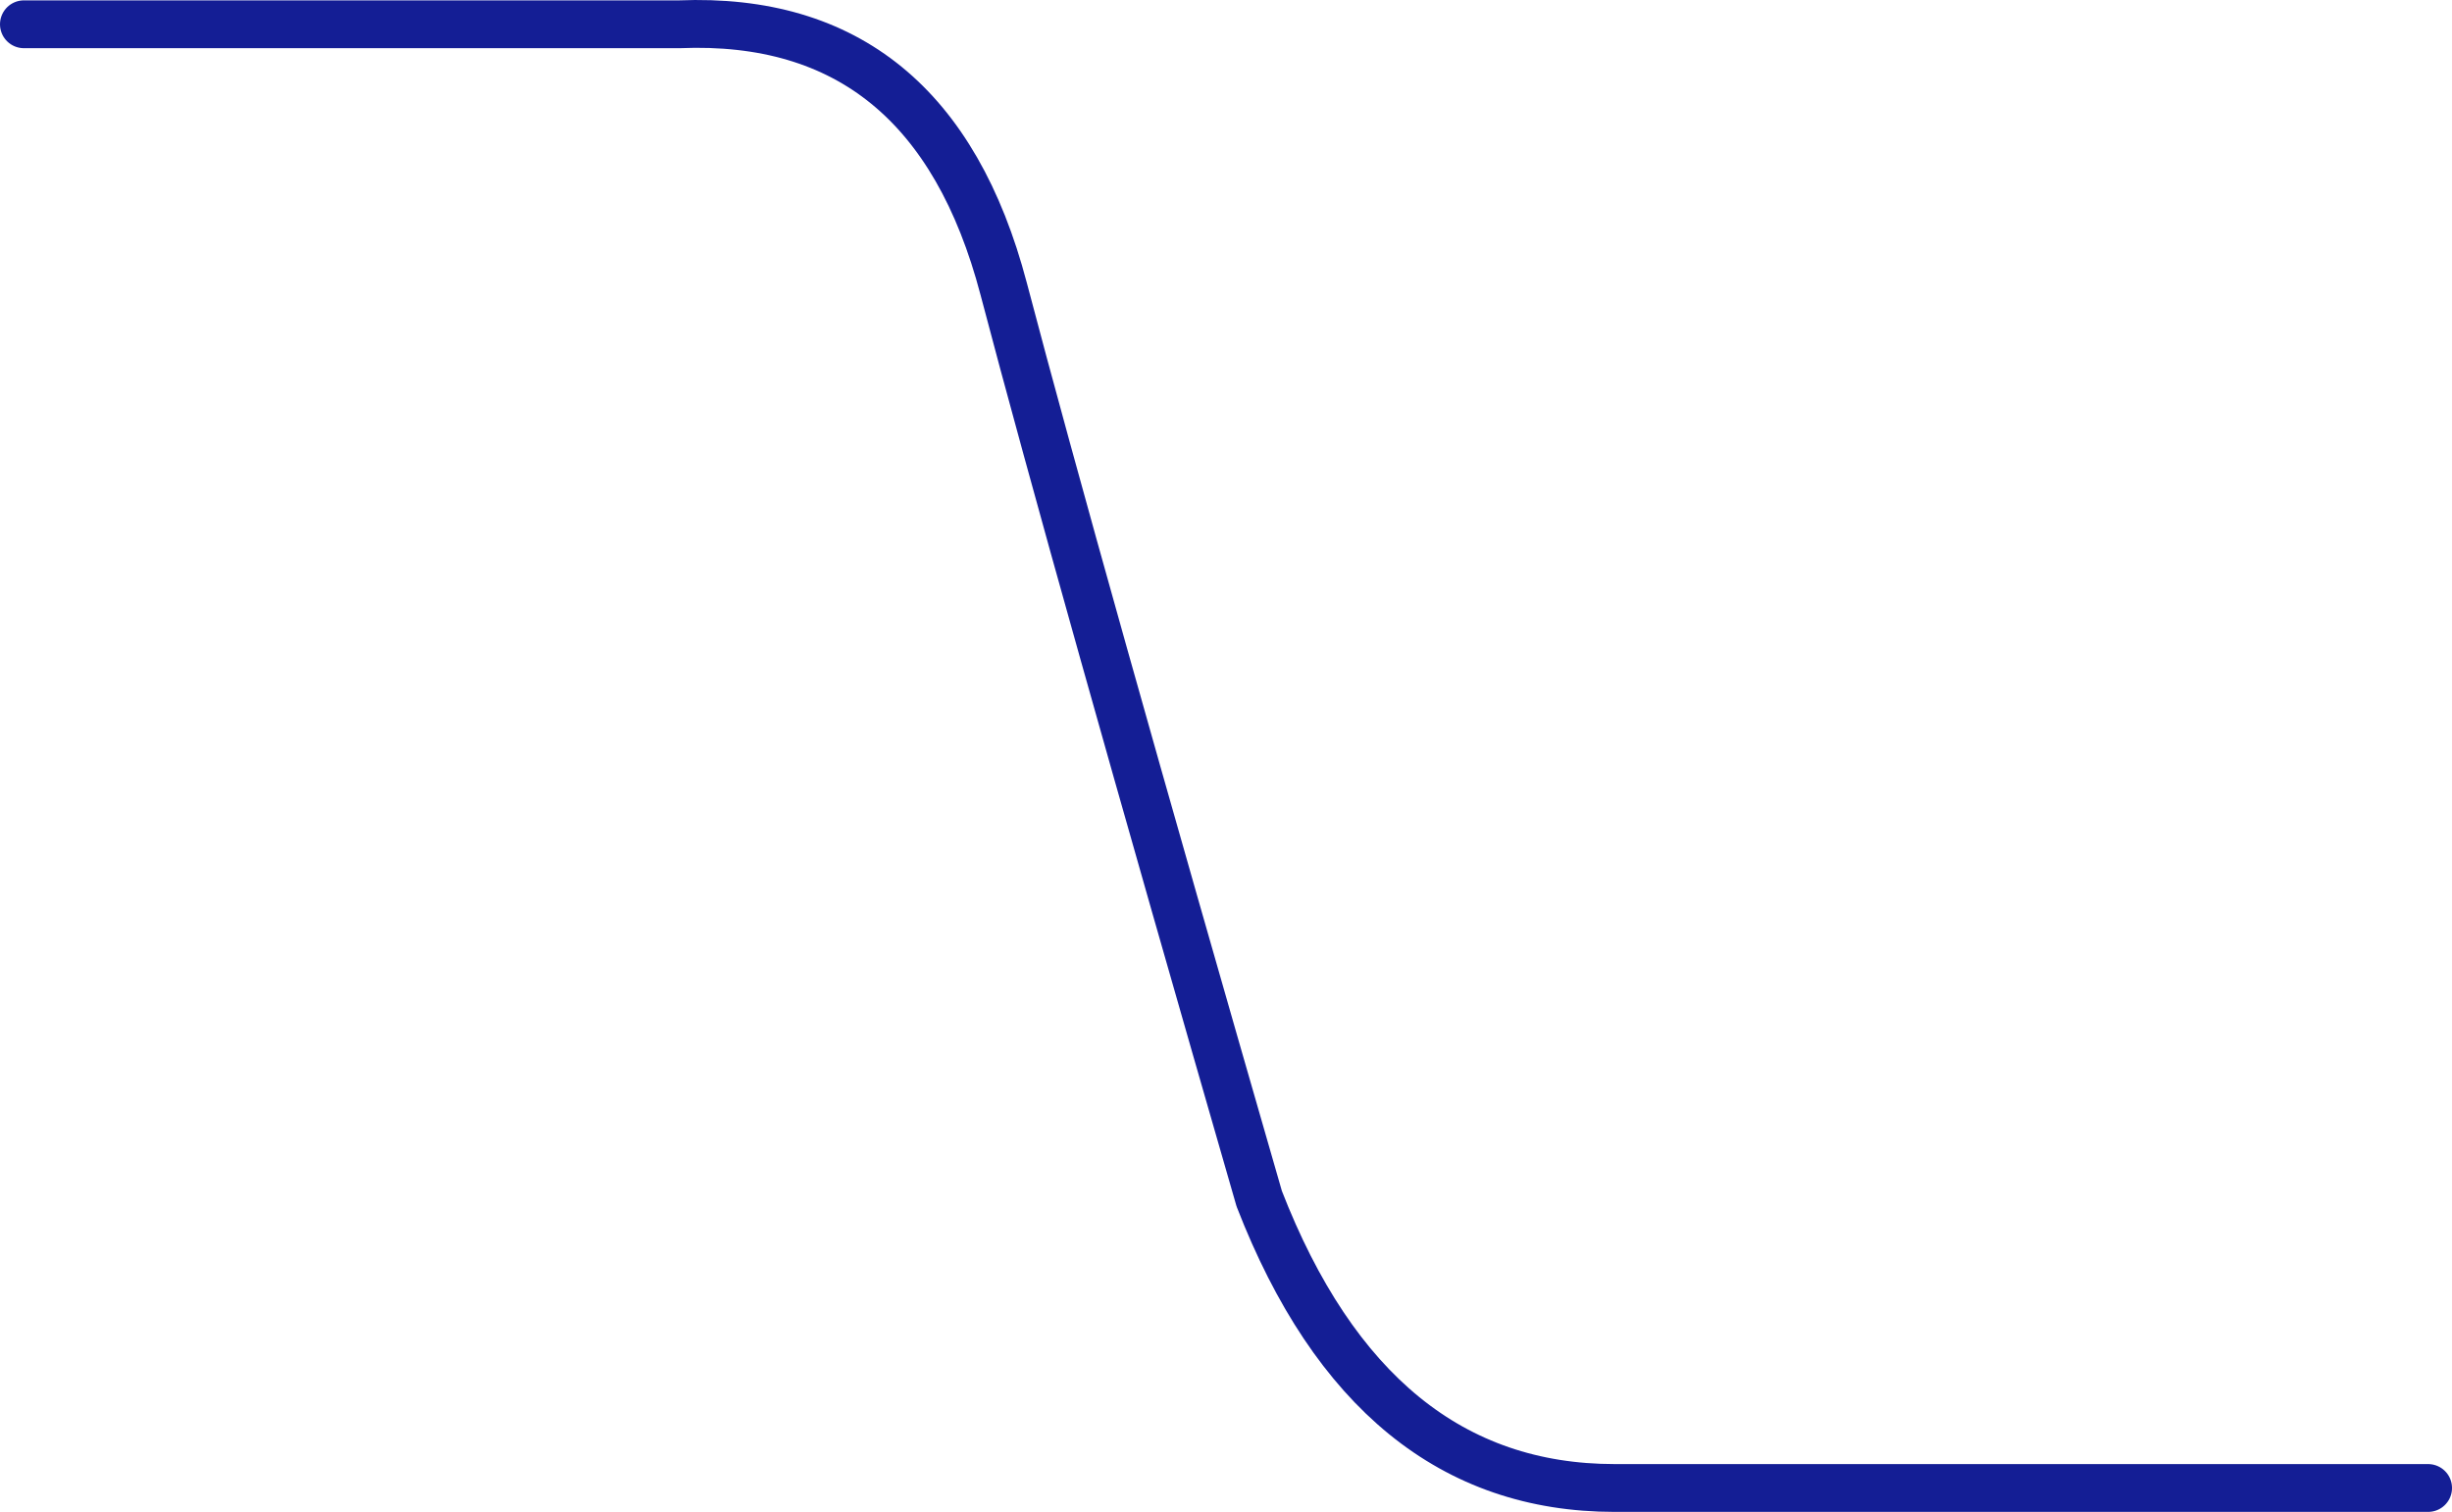
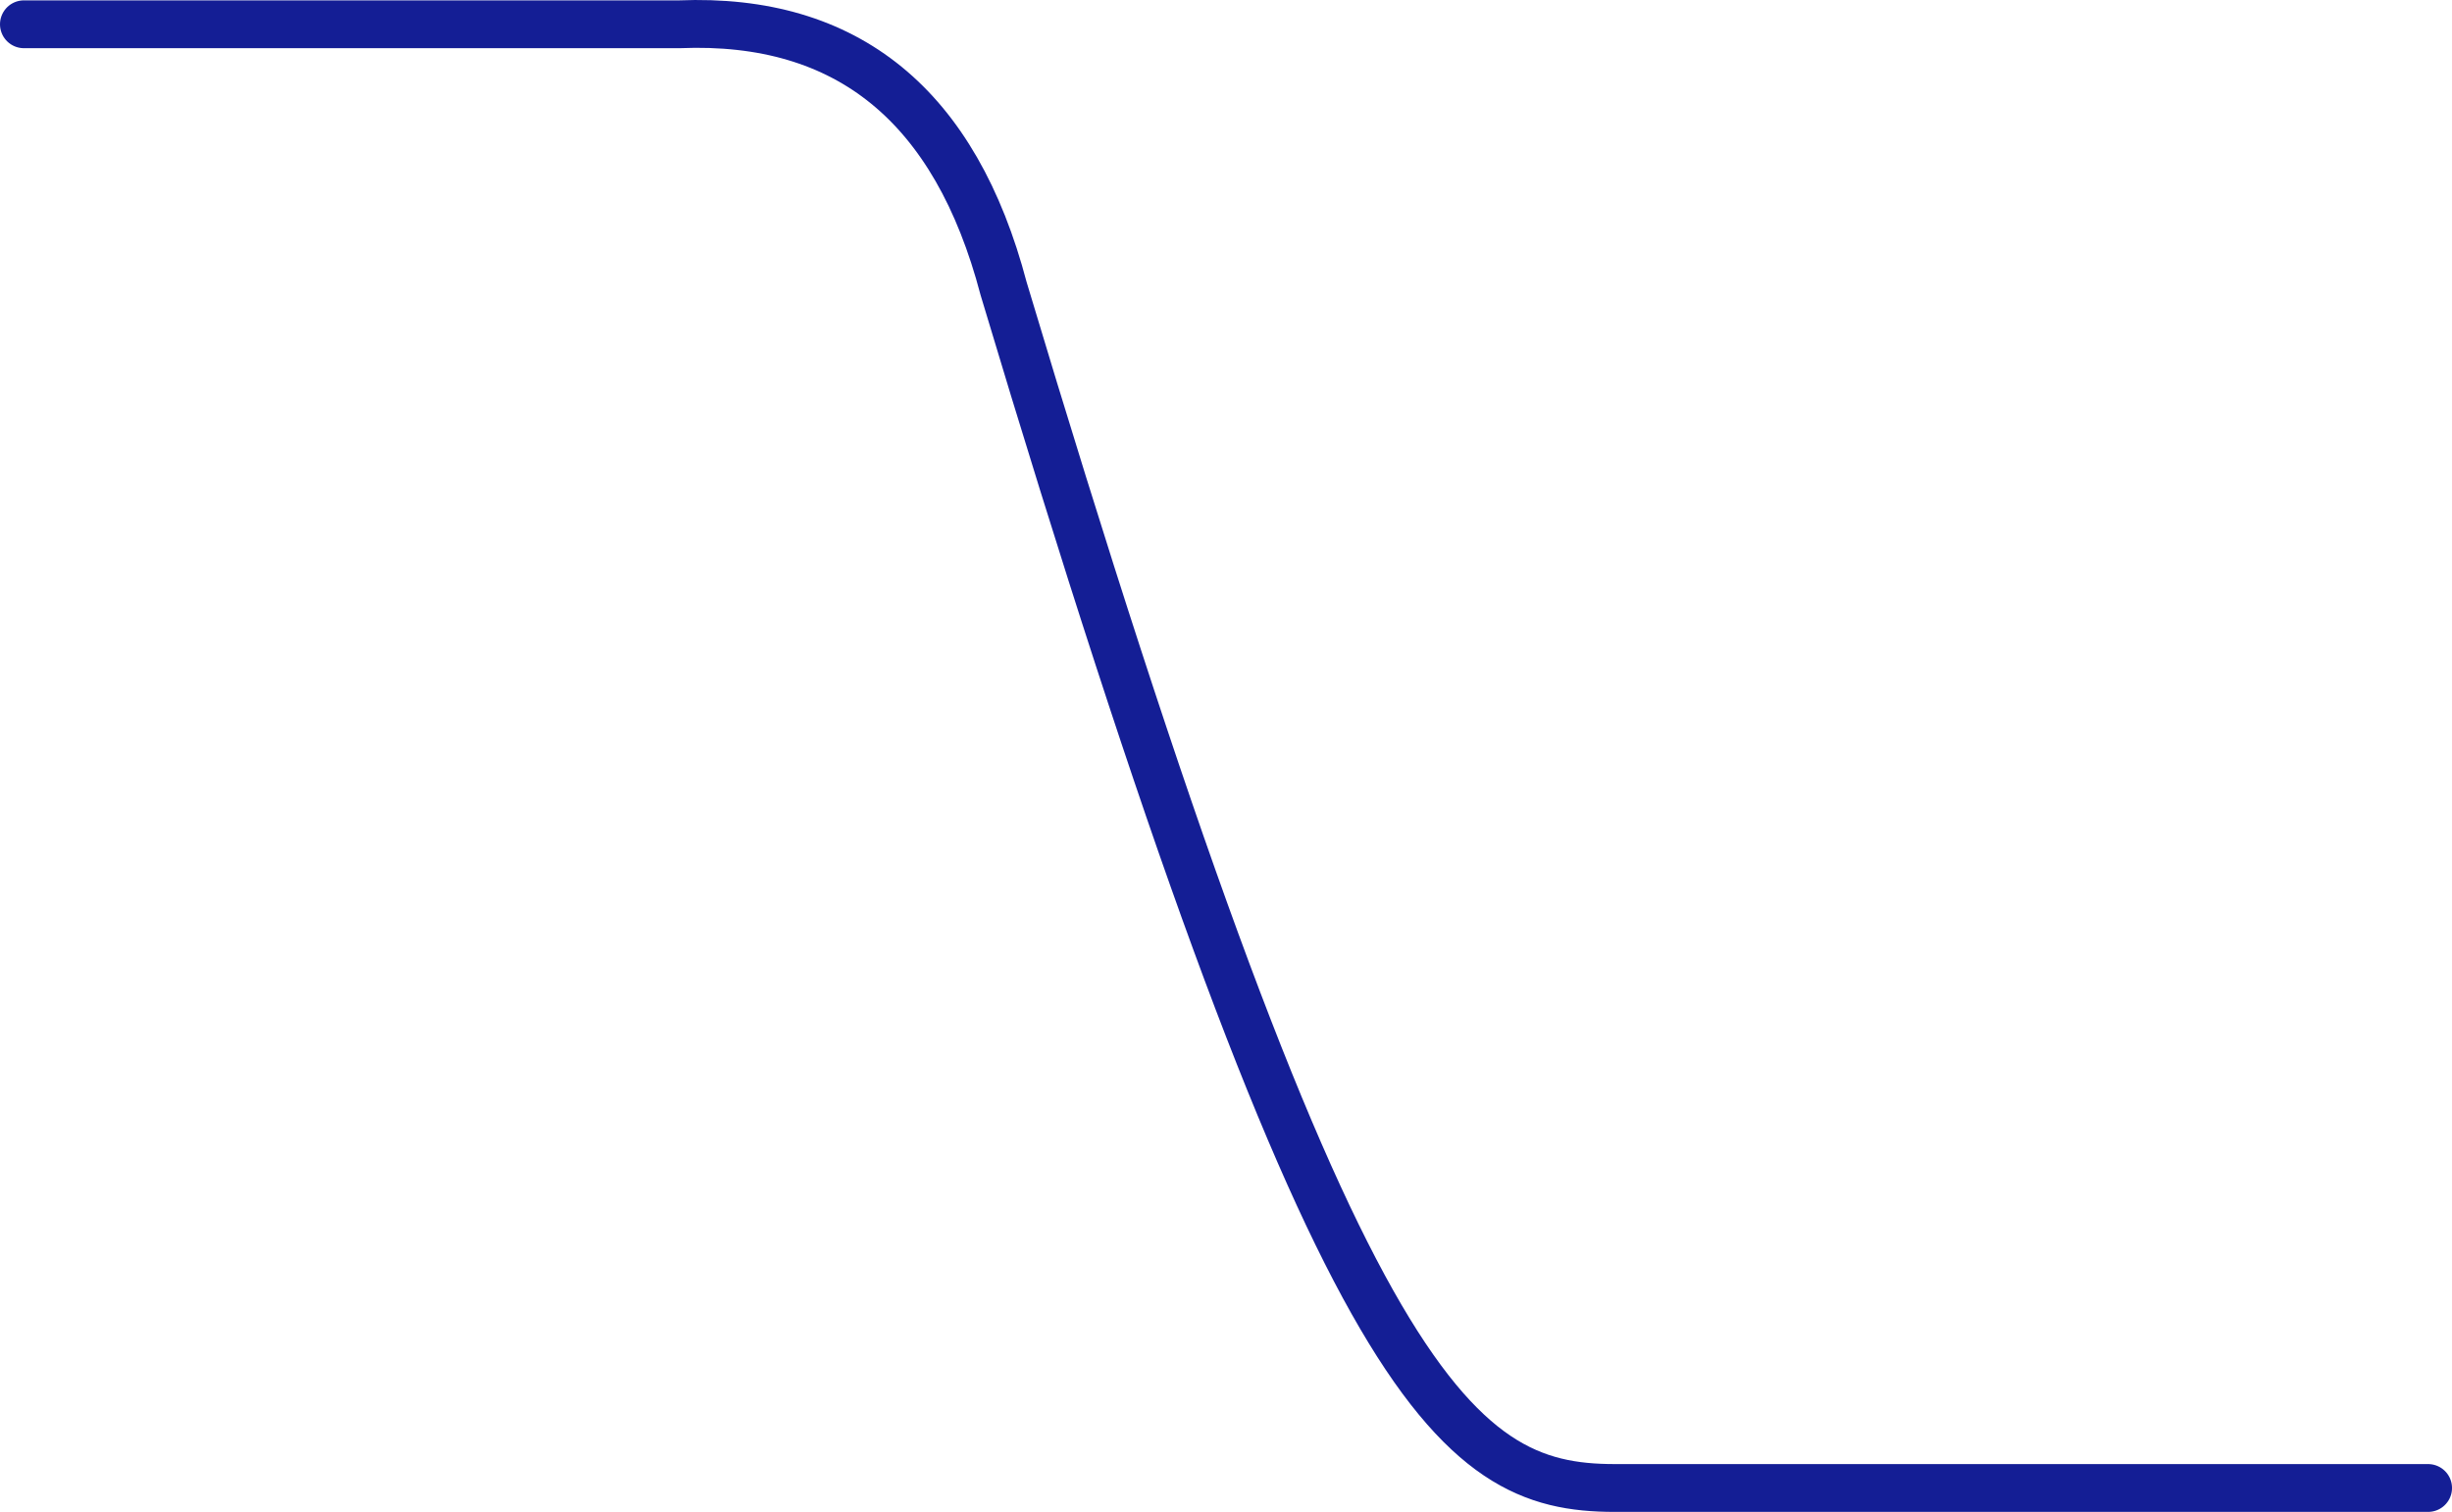
<svg xmlns="http://www.w3.org/2000/svg" width="153.785px" height="94.848px" viewBox="0 0 153.785 94.848" version="1.1">
  <title>Path 3 Copy</title>
  <g id="Pages" stroke="none" stroke-width="1" fill="none" fill-rule="evenodd" stroke-linecap="round" stroke-linejoin="round">
    <g id="05---Trends-en-ontwikkelingen/Nederland-in-beweging-" transform="translate(-1039.31, -1564.917)" stroke="#141E95" stroke-width="3">
      <g id="Group-5" transform="translate(744.001, 1327.008)">
-         <path d="M296.809,239.432 L337.925,239.432 C348.458,239.007 355.234,244.537 358.255,256.021 C361.276,267.505 366.619,286.534 374.285,313.109 C378.982,325.208 386.411,331.257 396.572,331.257 C406.732,331.257 423.74,331.257 447.595,331.257" id="Path-3-Copy" />
+         <path d="M296.809,239.432 L337.925,239.432 C348.458,239.007 355.234,244.537 358.255,256.021 C378.982,325.208 386.411,331.257 396.572,331.257 C406.732,331.257 423.74,331.257 447.595,331.257" id="Path-3-Copy" />
      </g>
    </g>
  </g>
</svg>